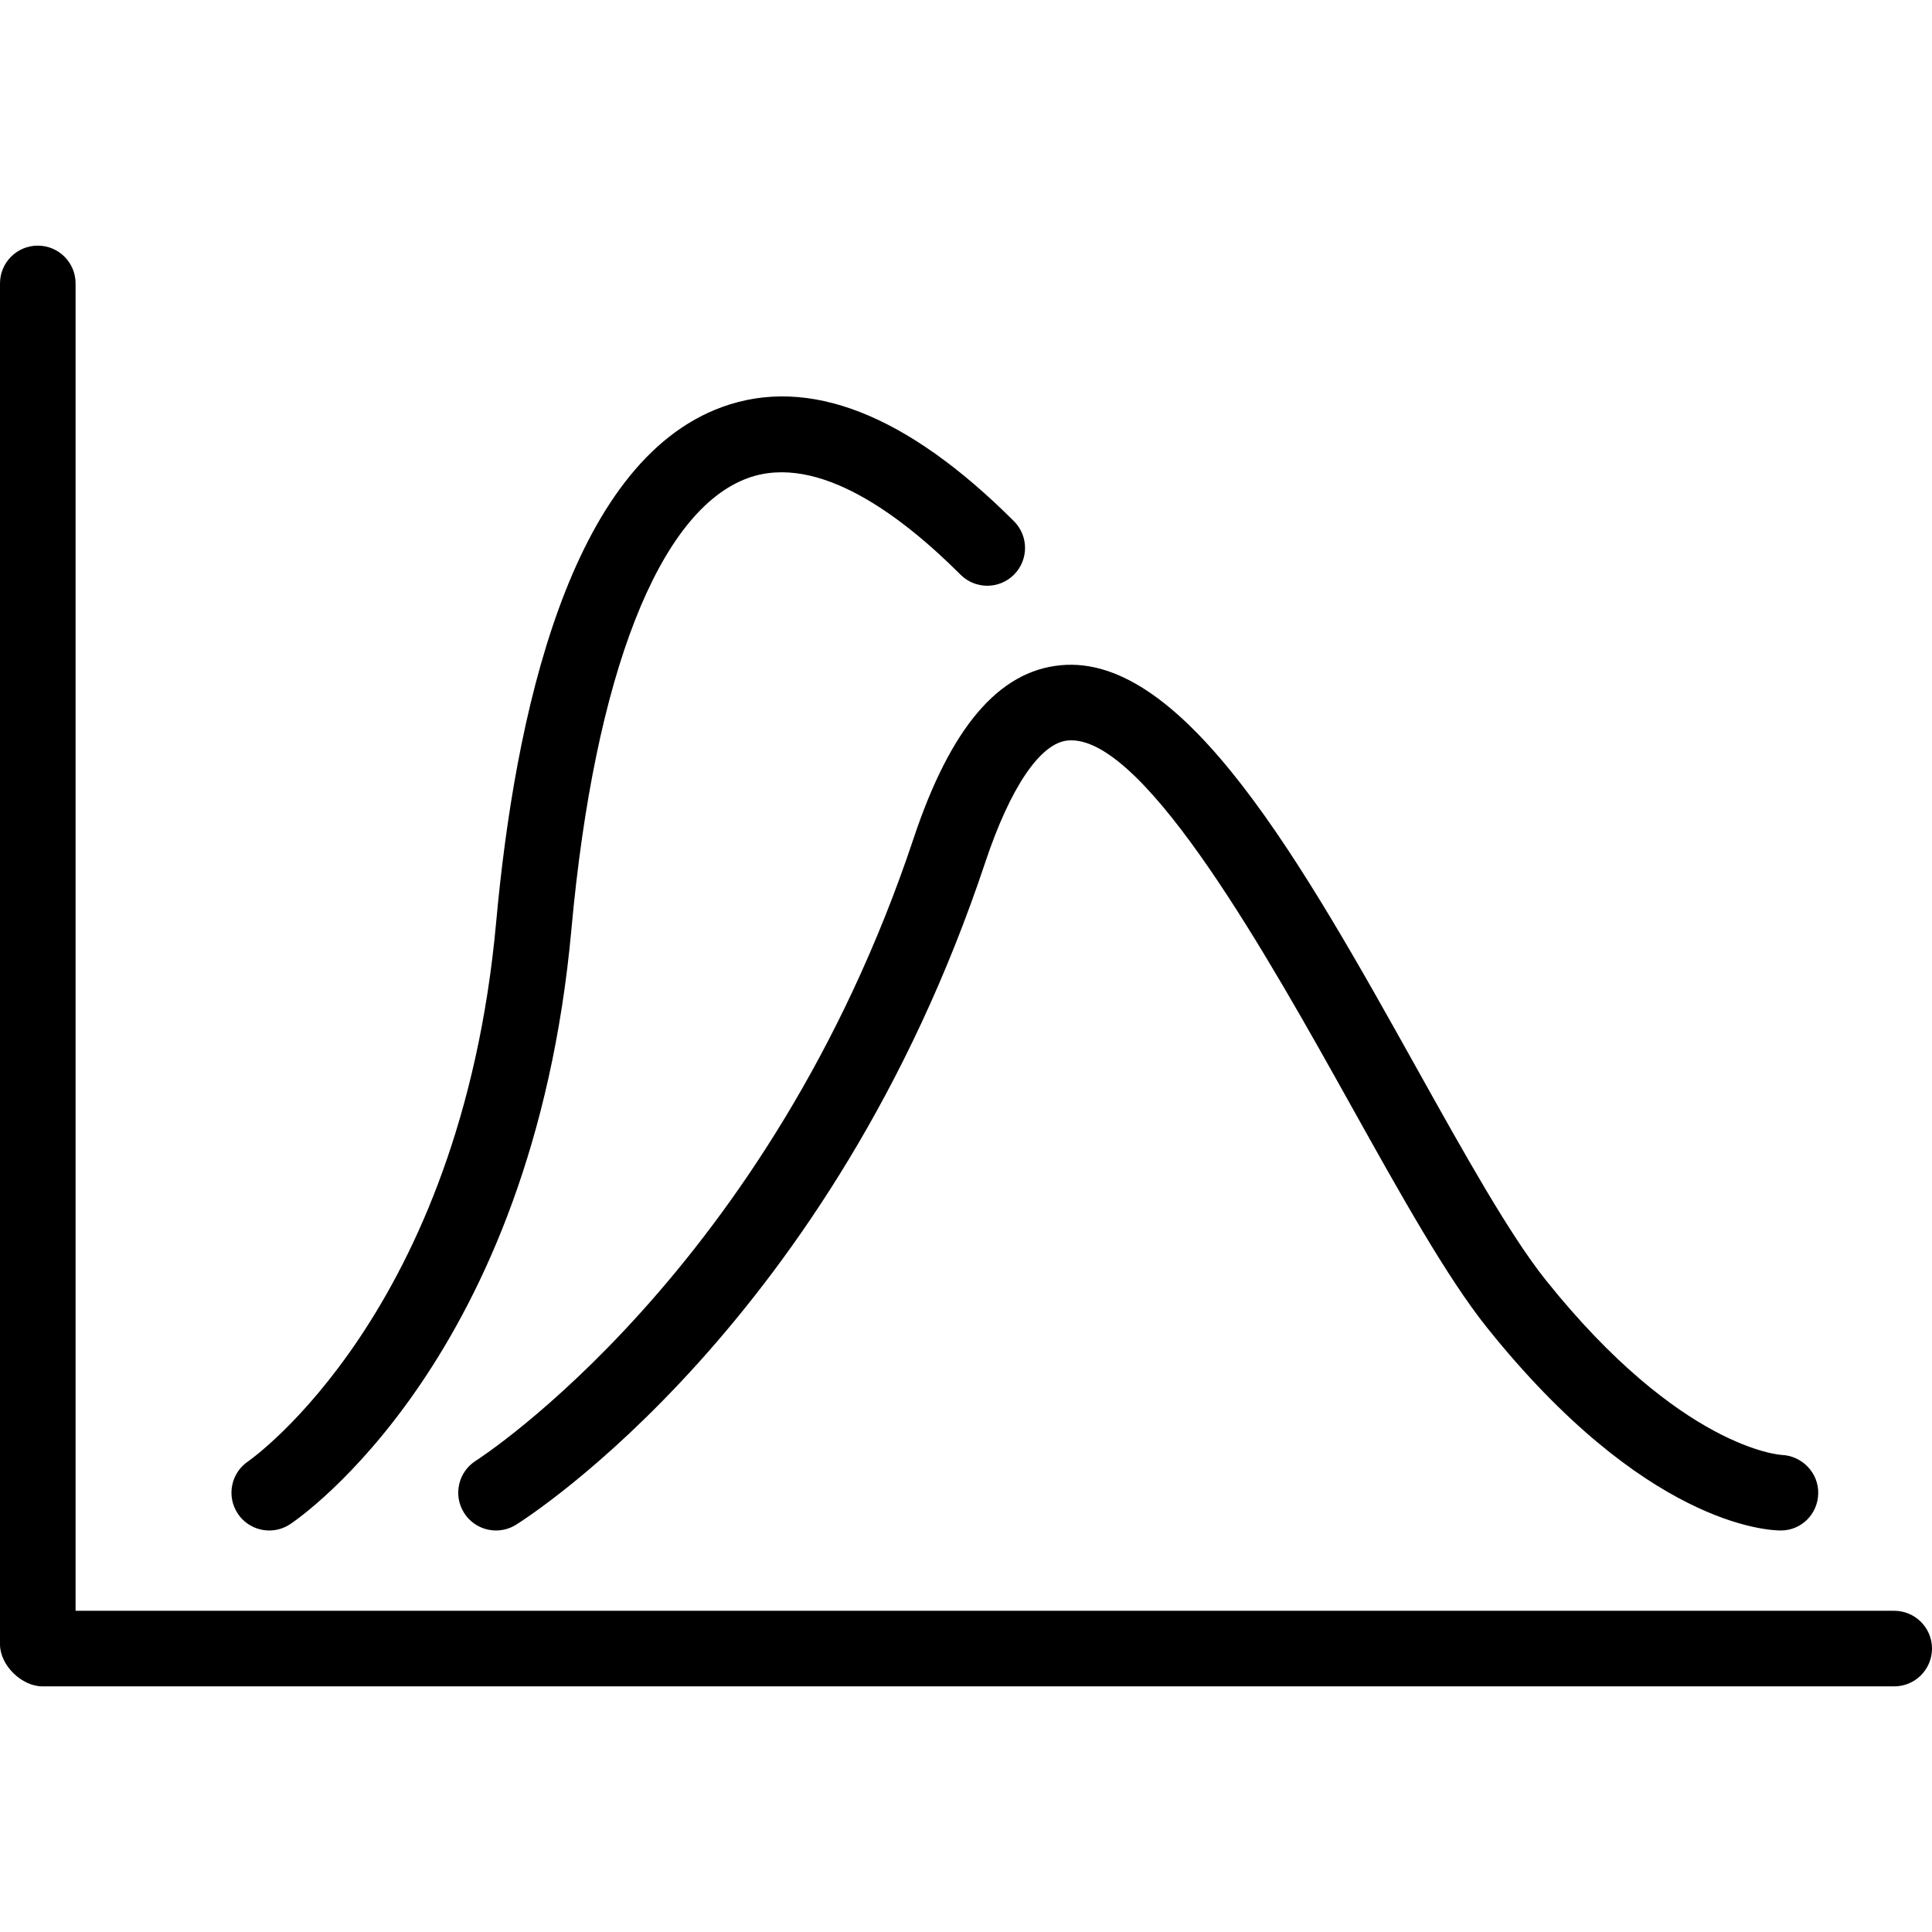
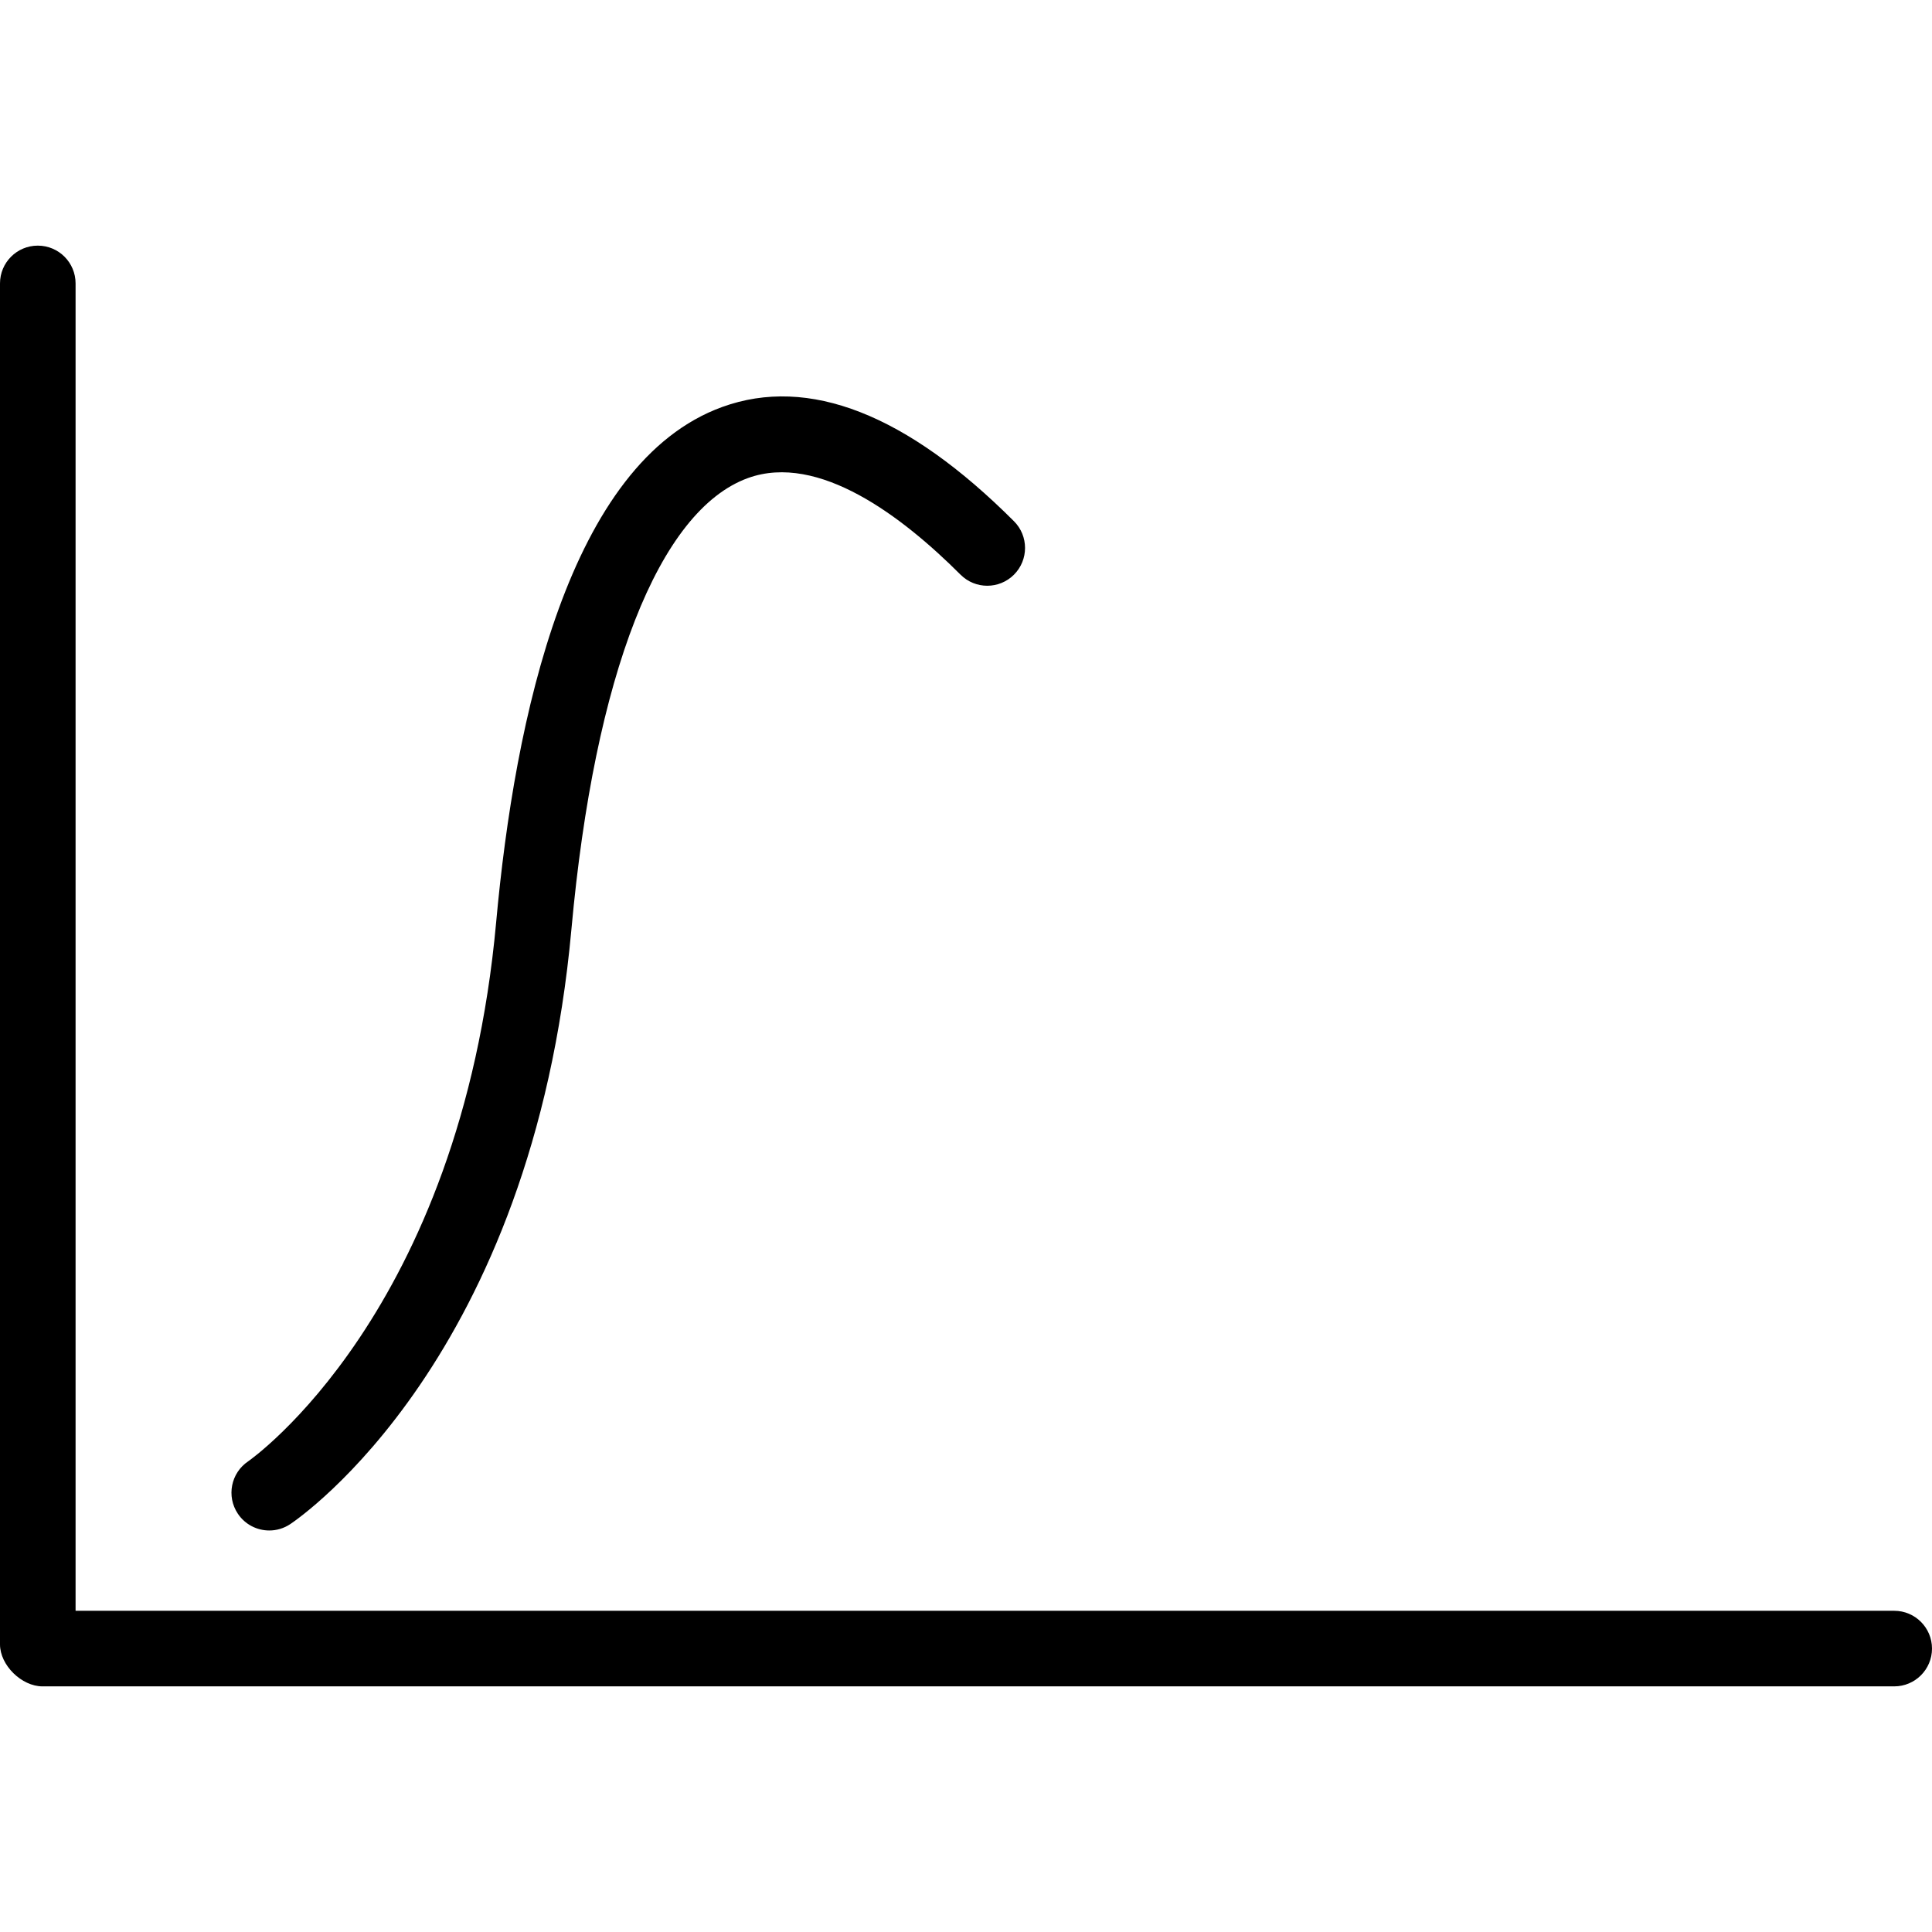
<svg xmlns="http://www.w3.org/2000/svg" fill="#000000" height="800px" width="800px" version="1.1" id="Layer_1" viewBox="0 0 512 512" xml:space="preserve">
  <g>
    <g>
      <path d="M501.985,426.875H20.029V75.11c0-5.531-4.479-10.015-10.015-10.015C4.479,65.095,0,69.579,0,75.11v360.665    c0,5.531,5.731,11.13,11.266,11.13h490.719c5.535,0,10.015-4.484,10.015-10.015C512,431.359,507.521,426.875,501.985,426.875z" />
    </g>
  </g>
  <g>
    <g>
      <path d="M268.714,138.132c-28.391-28.396-54.425-38.572-77.291-30.289c-40.616,14.704-55.012,82.406-59.941,136.611    C122.073,347.912,66.328,386.89,65.76,387.271c-4.567,3.076-5.799,9.272-2.738,13.863c1.927,2.895,5.105,4.46,8.342,4.46    c1.907,0,3.834-0.543,5.545-1.682c2.621-1.746,64.196-44.019,74.523-157.648c6.132-67.447,23.188-111.037,46.807-119.584    c18.699-6.743,40.909,10.215,56.313,25.614c3.912,3.912,10.249,3.912,14.161,0S272.626,142.044,268.714,138.132z" />
    </g>
  </g>
  <g>
    <g>
-       <path d="M472.147,385.57c-0.264-0.015-26.709-1.599-62.484-46.318c-9.565-11.961-21.477-33.311-34.093-55.917    c-30.201-54.157-61.643-110.225-94.494-107.037c-16.44,1.545-29.183,16.548-38.954,45.863    c-38.337,114.988-115.227,164.45-116,164.934c-4.675,2.944-6.093,9.12-3.159,13.799c1.907,3.037,5.164,4.699,8.499,4.699    c1.809,0,3.638-0.494,5.291-1.521c3.394-2.122,83.638-53.389,124.362-175.575c6.611-19.819,14.572-31.575,21.839-32.259    c0.313-0.03,0.626-0.044,0.939-0.044c20.137,0,52.597,58.191,74.191,96.895c13.027,23.354,25.33,45.413,35.932,58.67    c41.858,52.323,74.357,53.834,77.927,53.834c5.447,0,9.8-4.362,9.907-9.814C481.966,390.333,477.584,385.79,472.147,385.57z" />
-     </g>
+       </g>
  </g>
</svg>